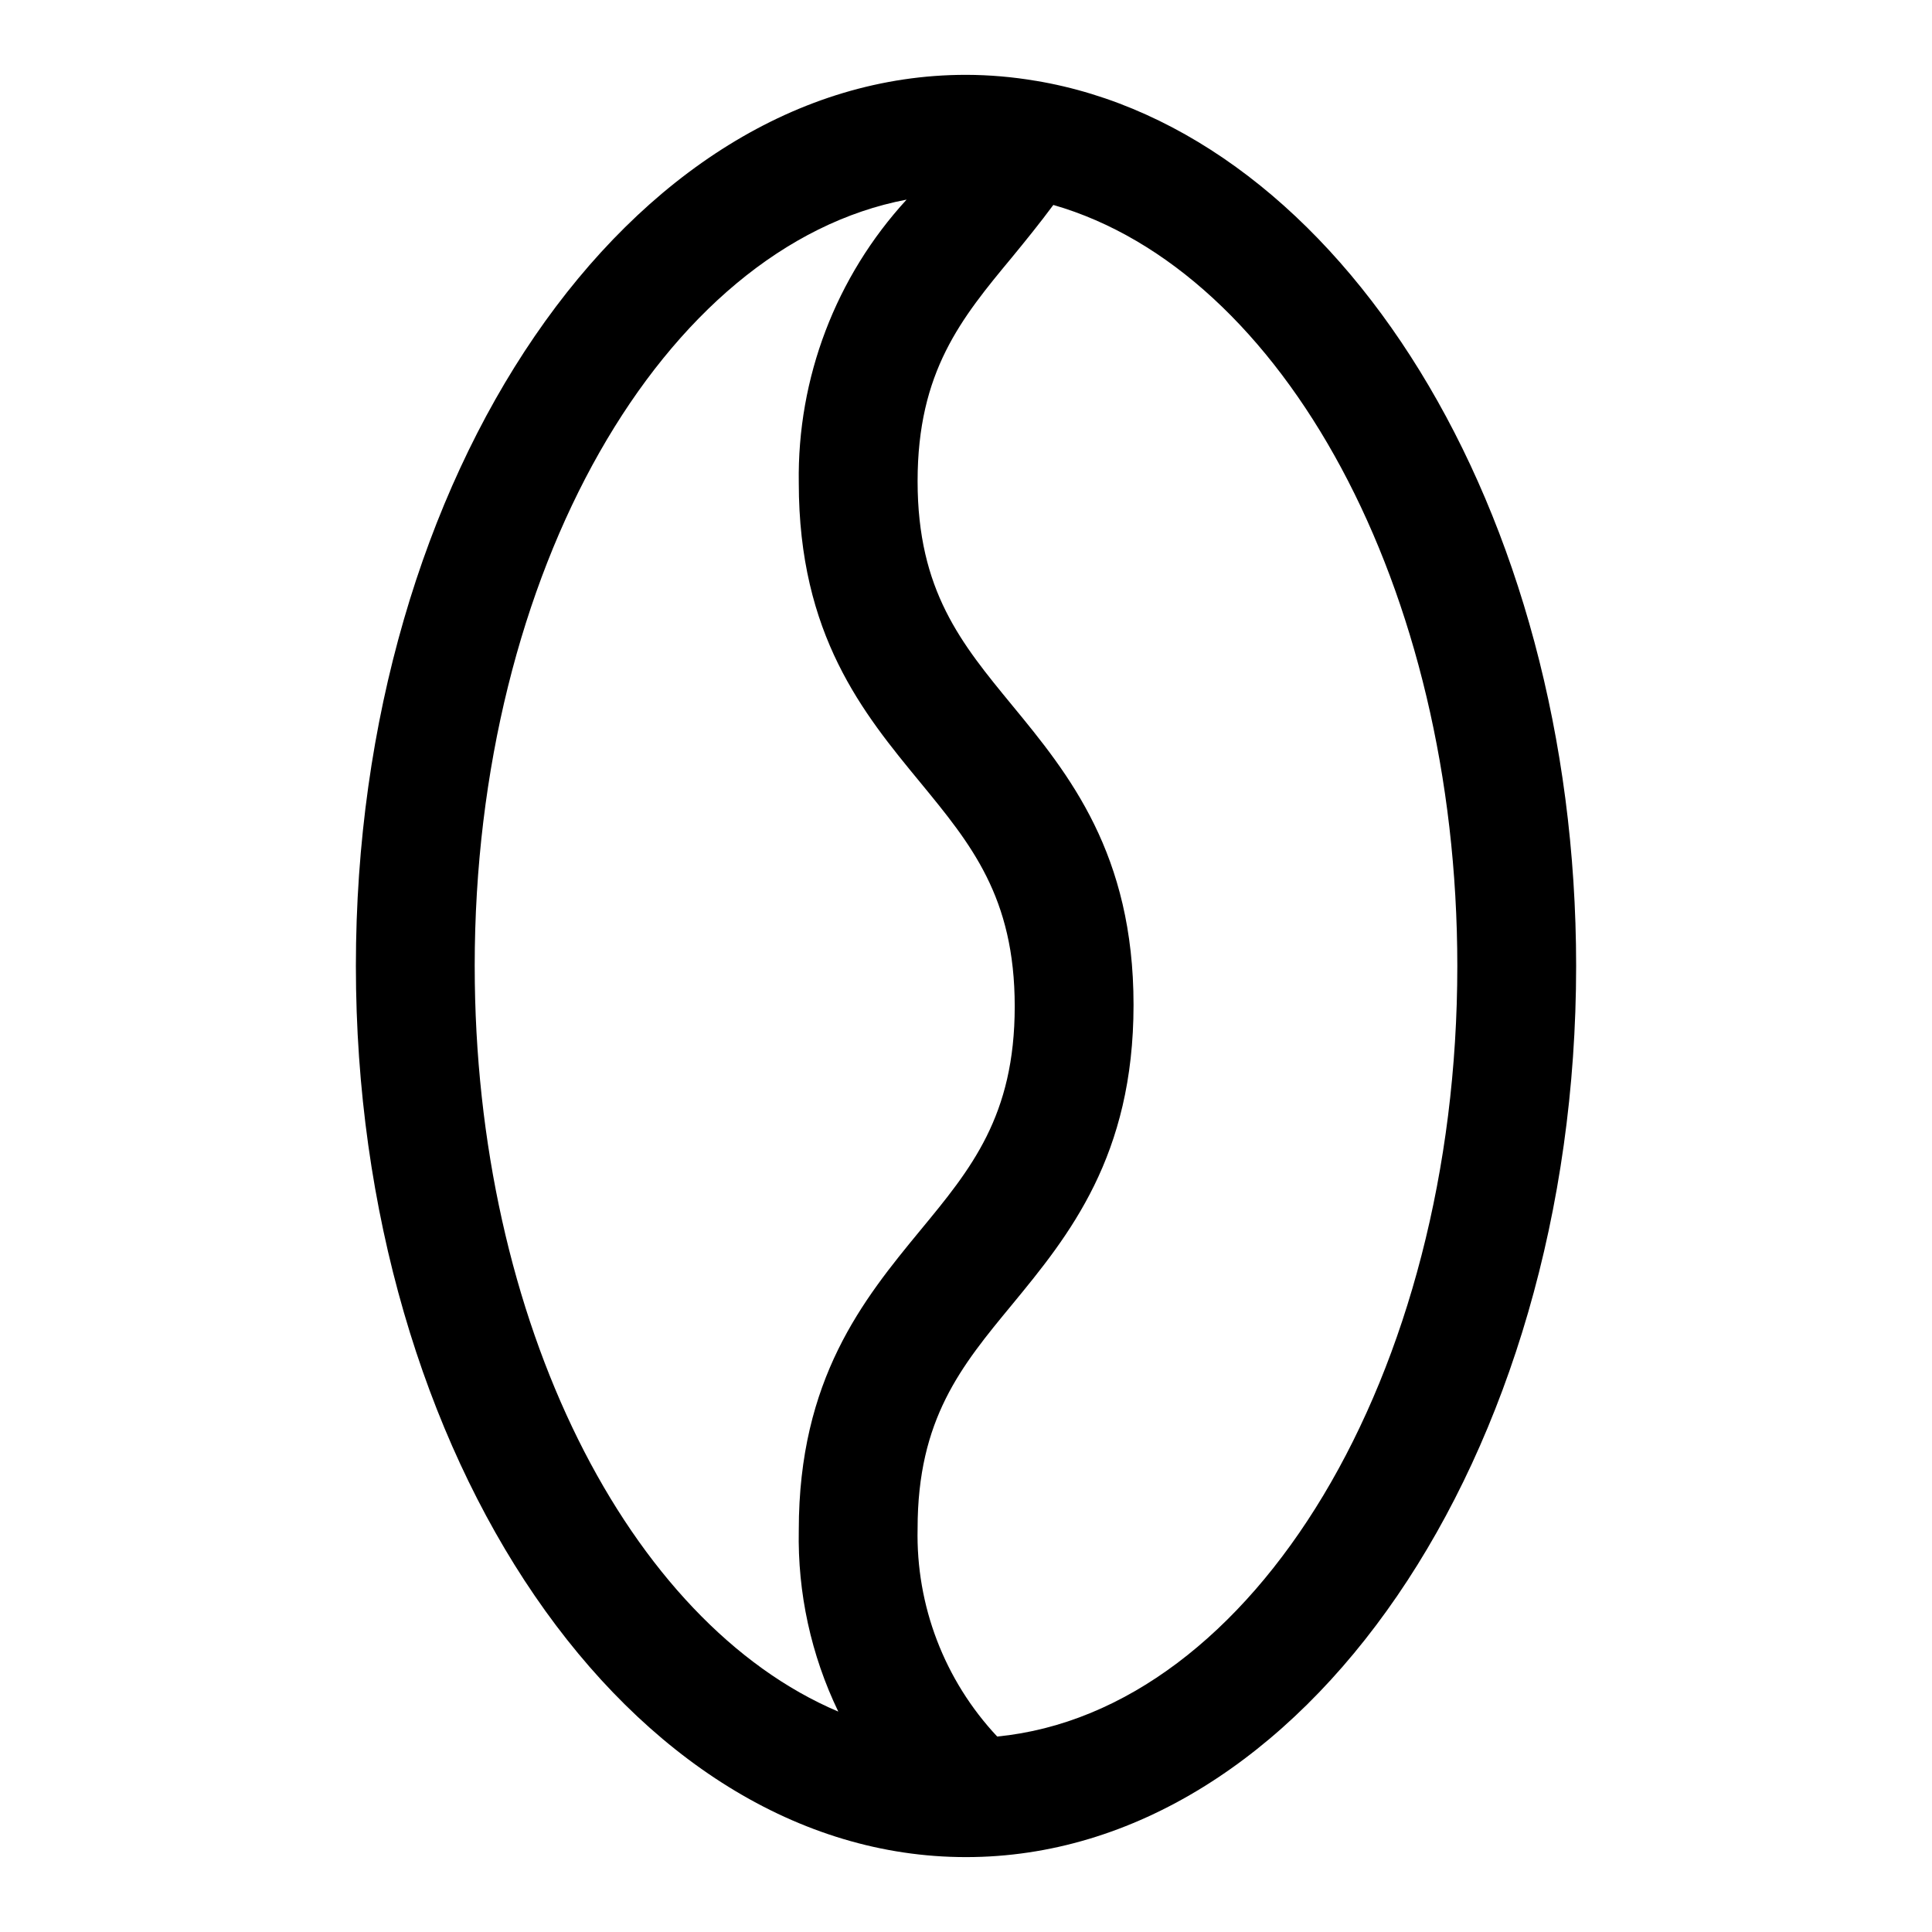
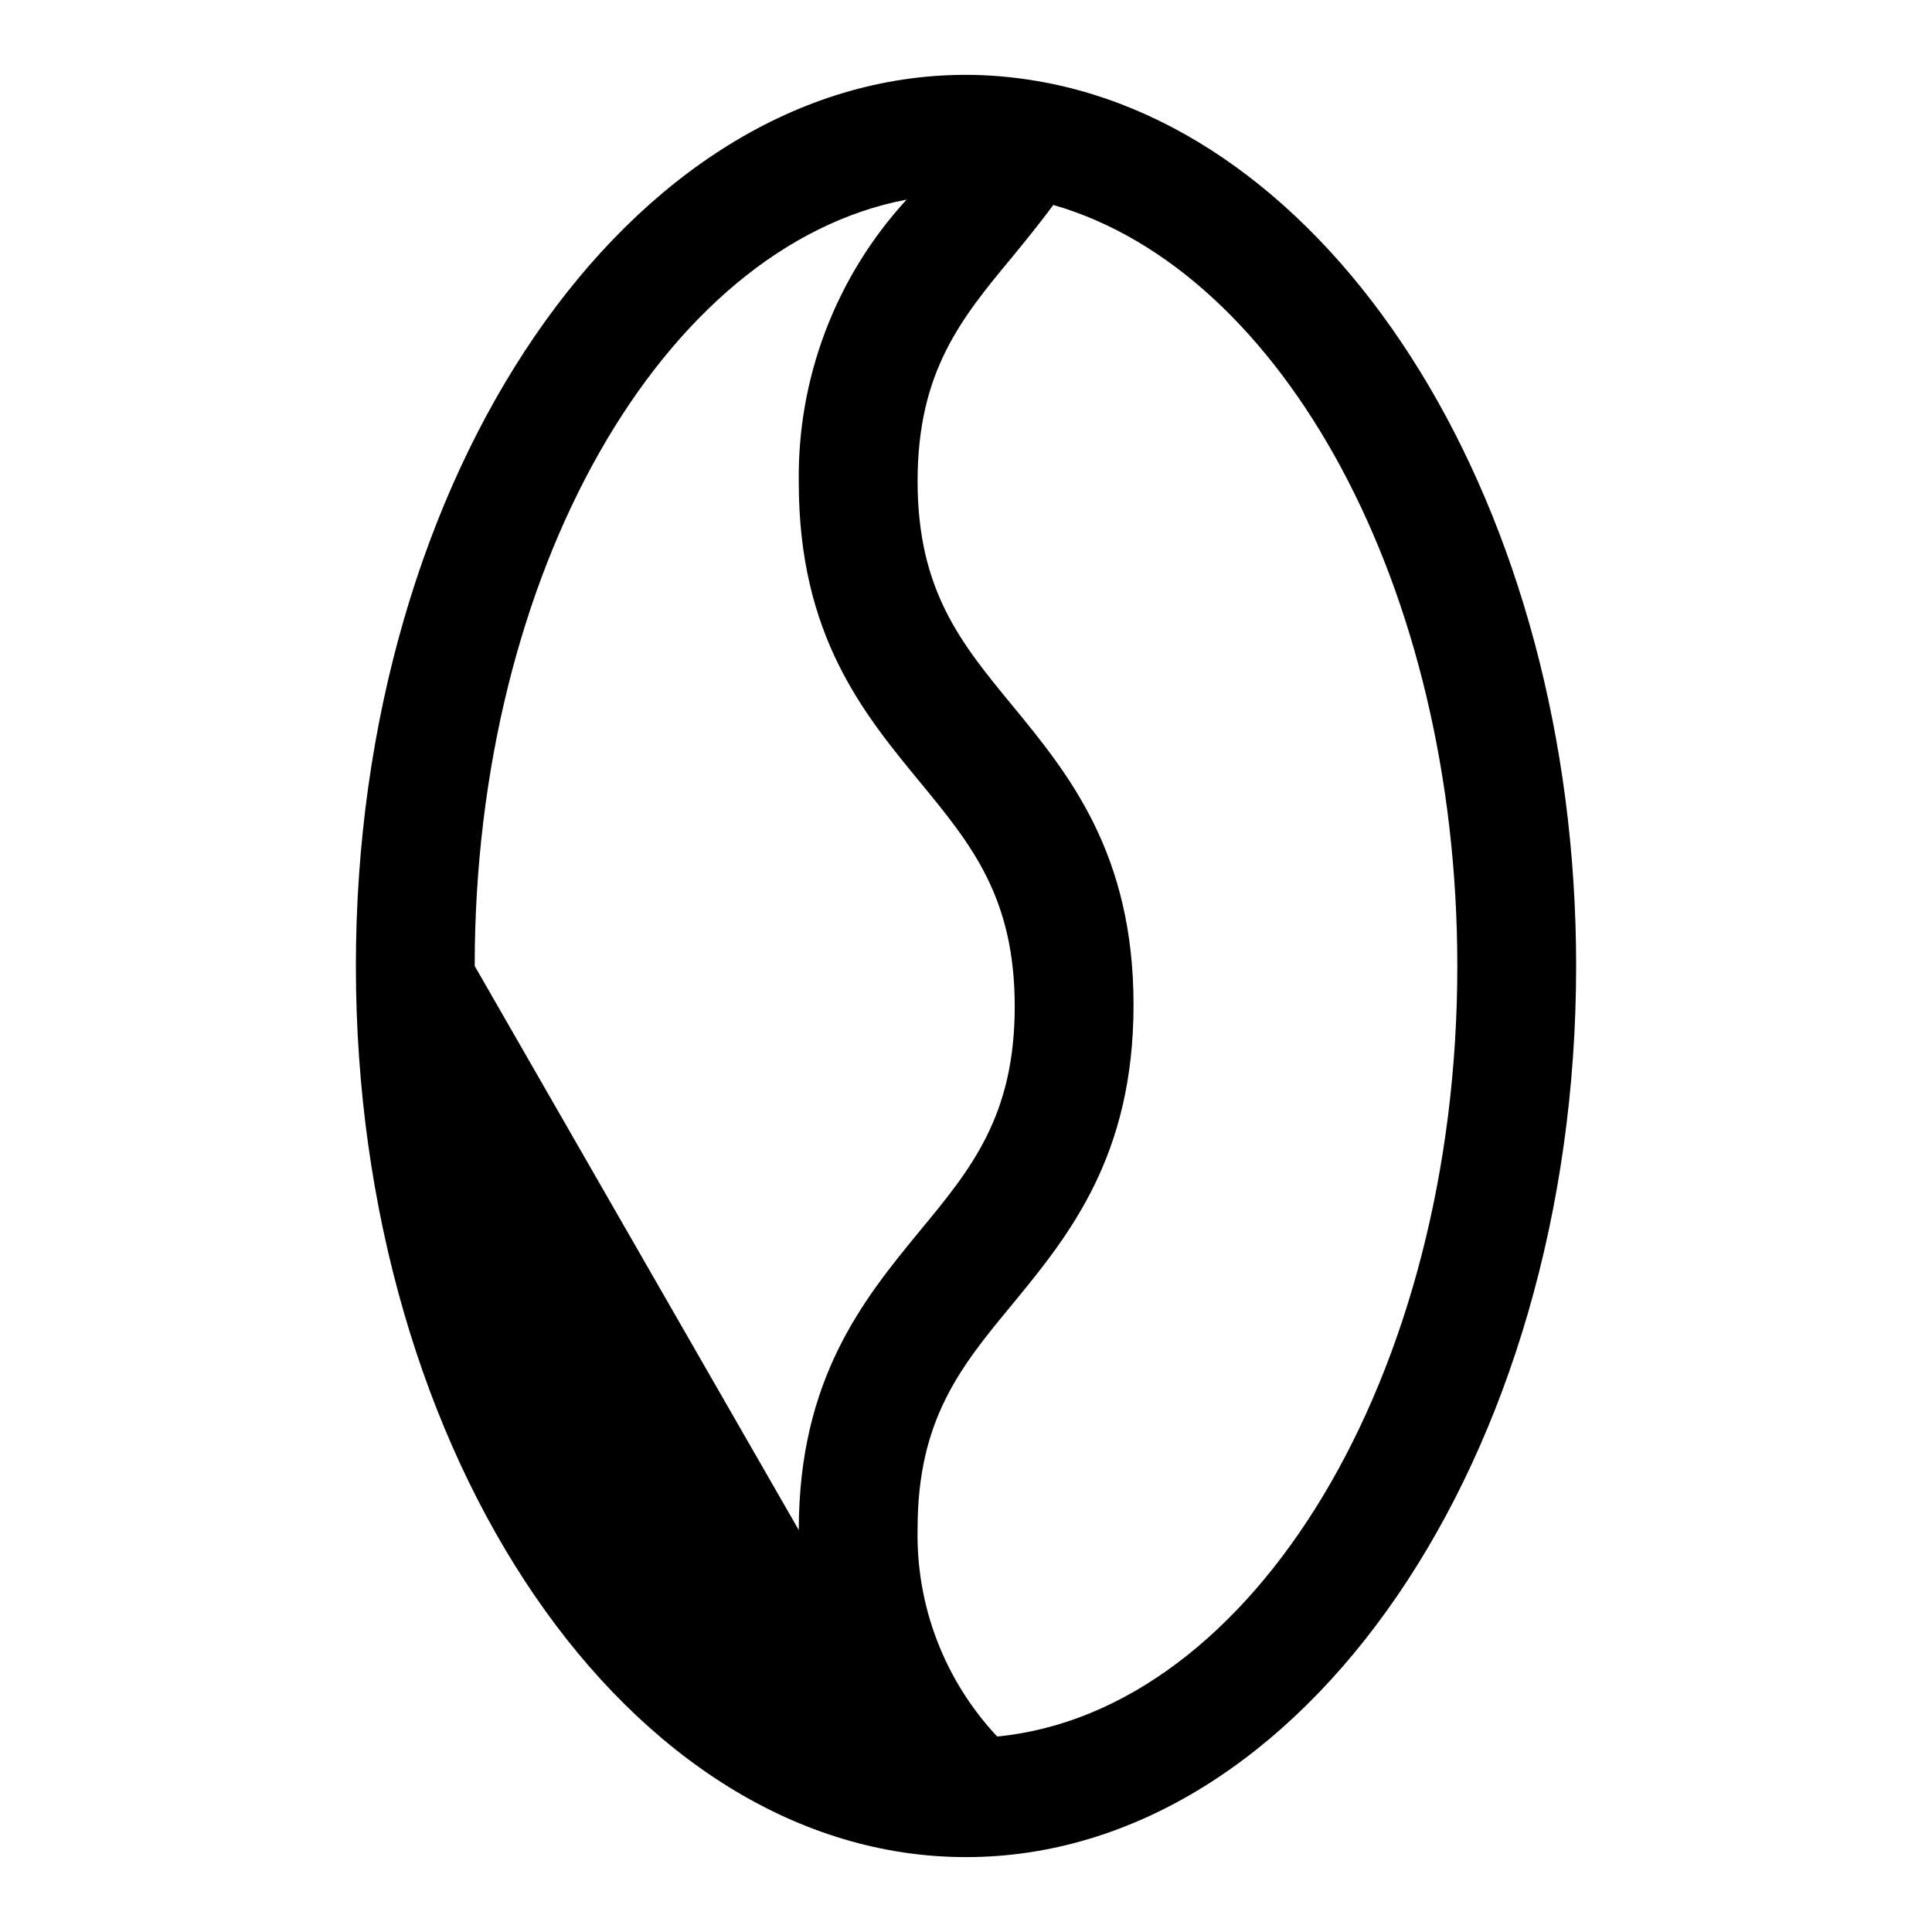
<svg xmlns="http://www.w3.org/2000/svg" fill="#000000" width="800px" height="800px" version="1.1" viewBox="144 144 512 512">
-   <path d="m418.42 165.41c-6.086-1.035-12.246-1.559-18.418-1.578-89.191 0-161.69 105.96-161.69 236.16s72.5 236.16 161.69 236.16c89.188 0 161.69-105.96 161.69-236.16 0-121.15-62.742-221.21-143.27-234.59zm-148.62 234.59c0-104.46 50.062-190.9 114.46-203.1-18.77 20.434-28.992 47.281-28.574 75.023 0 40.383 17.082 61.086 32.195 79.43 13.383 16.297 25.031 30.309 25.031 59.355s-11.57 43.059-25.031 59.355c-15.113 18.344-32.195 39.359-32.195 79.43v-0.004c-0.336 16.633 3.25 33.109 10.469 48.098-55.418-23.457-96.352-103.12-96.352-197.59zm138.47 204.2c-13.977-14.898-21.551-34.684-21.098-55.105 0-29.047 11.57-43.059 25.031-59.355 15.113-18.344 32.195-39.359 32.195-79.43 0-40.07-17.082-61.086-32.195-79.43-13.383-16.297-25.031-30.309-25.031-59.355 0-29.047 11.57-43.141 25.031-59.355 3.621-4.41 7.32-8.973 10.941-13.855 60.773 17.48 107.06 101.24 107.06 201.69 0 108.48-54.004 197.51-121.94 204.2z" />
+   <path d="m418.42 165.41c-6.086-1.035-12.246-1.559-18.418-1.578-89.191 0-161.69 105.96-161.69 236.16s72.5 236.16 161.69 236.16c89.188 0 161.69-105.96 161.69-236.16 0-121.15-62.742-221.21-143.27-234.59zm-148.62 234.59c0-104.46 50.062-190.9 114.46-203.1-18.77 20.434-28.992 47.281-28.574 75.023 0 40.383 17.082 61.086 32.195 79.43 13.383 16.297 25.031 30.309 25.031 59.355s-11.57 43.059-25.031 59.355c-15.113 18.344-32.195 39.359-32.195 79.43v-0.004zm138.47 204.2c-13.977-14.898-21.551-34.684-21.098-55.105 0-29.047 11.57-43.059 25.031-59.355 15.113-18.344 32.195-39.359 32.195-79.43 0-40.07-17.082-61.086-32.195-79.43-13.383-16.297-25.031-30.309-25.031-59.355 0-29.047 11.57-43.141 25.031-59.355 3.621-4.41 7.32-8.973 10.941-13.855 60.773 17.48 107.06 101.24 107.06 201.69 0 108.48-54.004 197.51-121.94 204.2z" />
</svg>